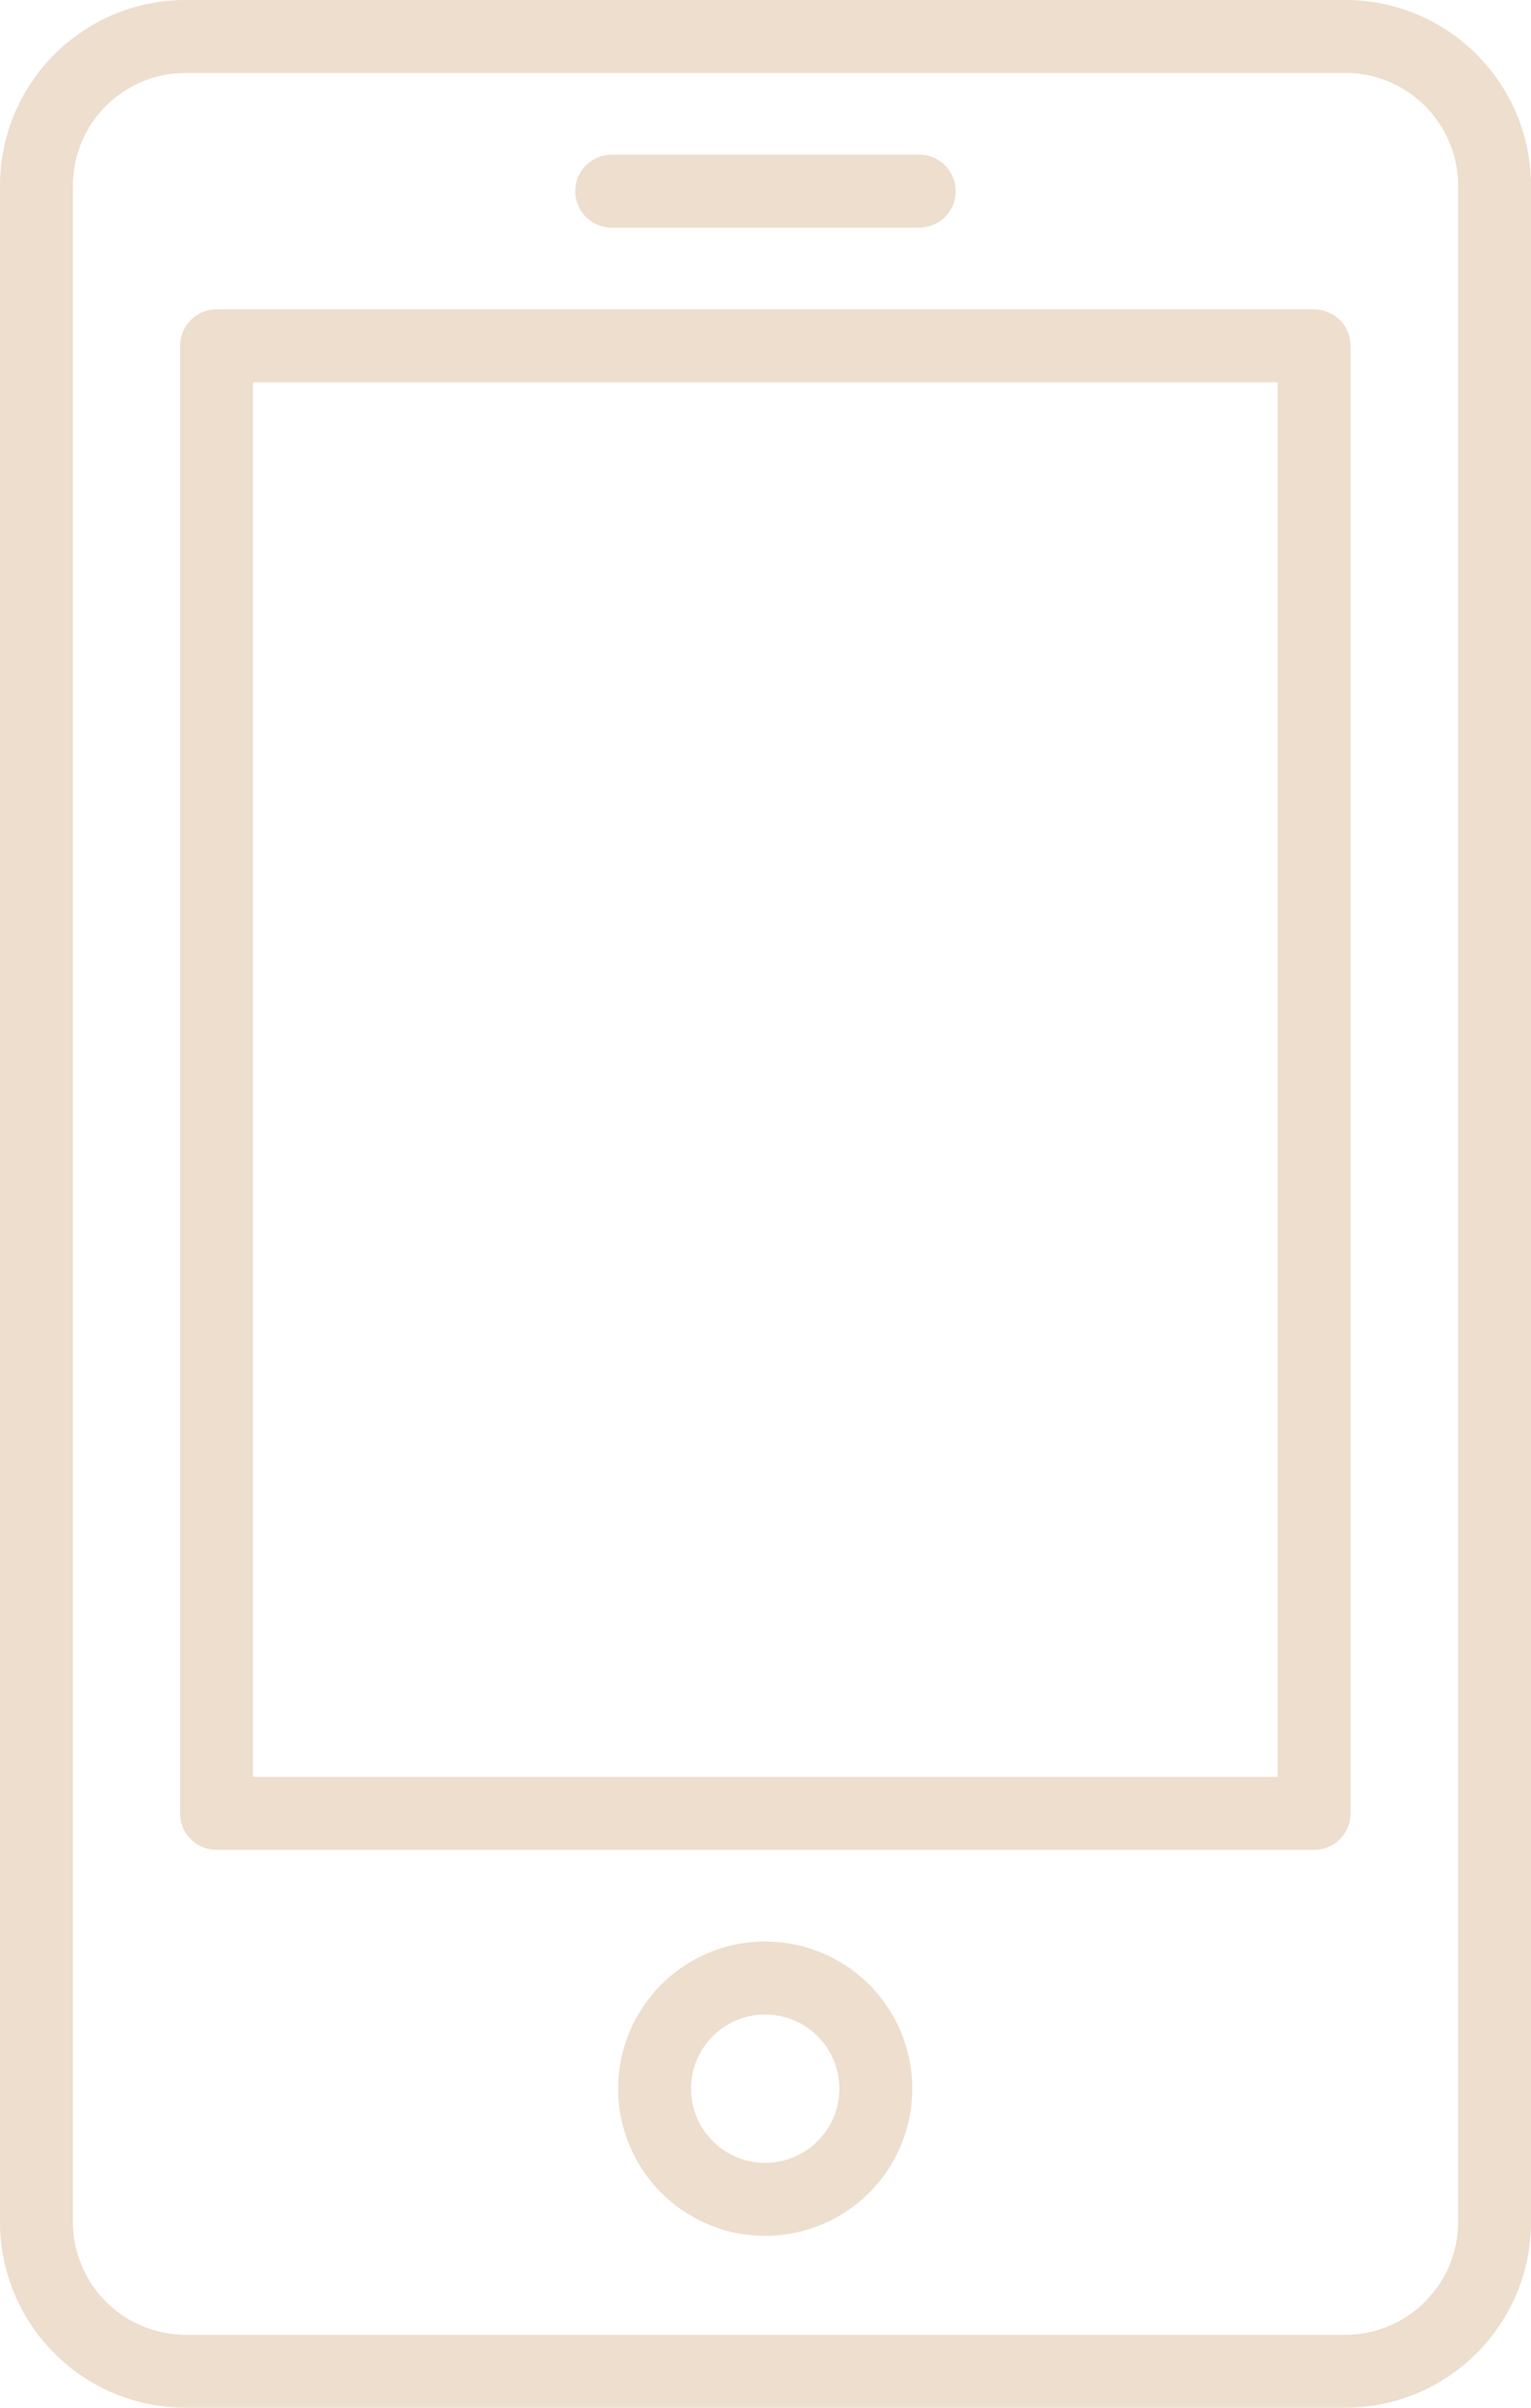
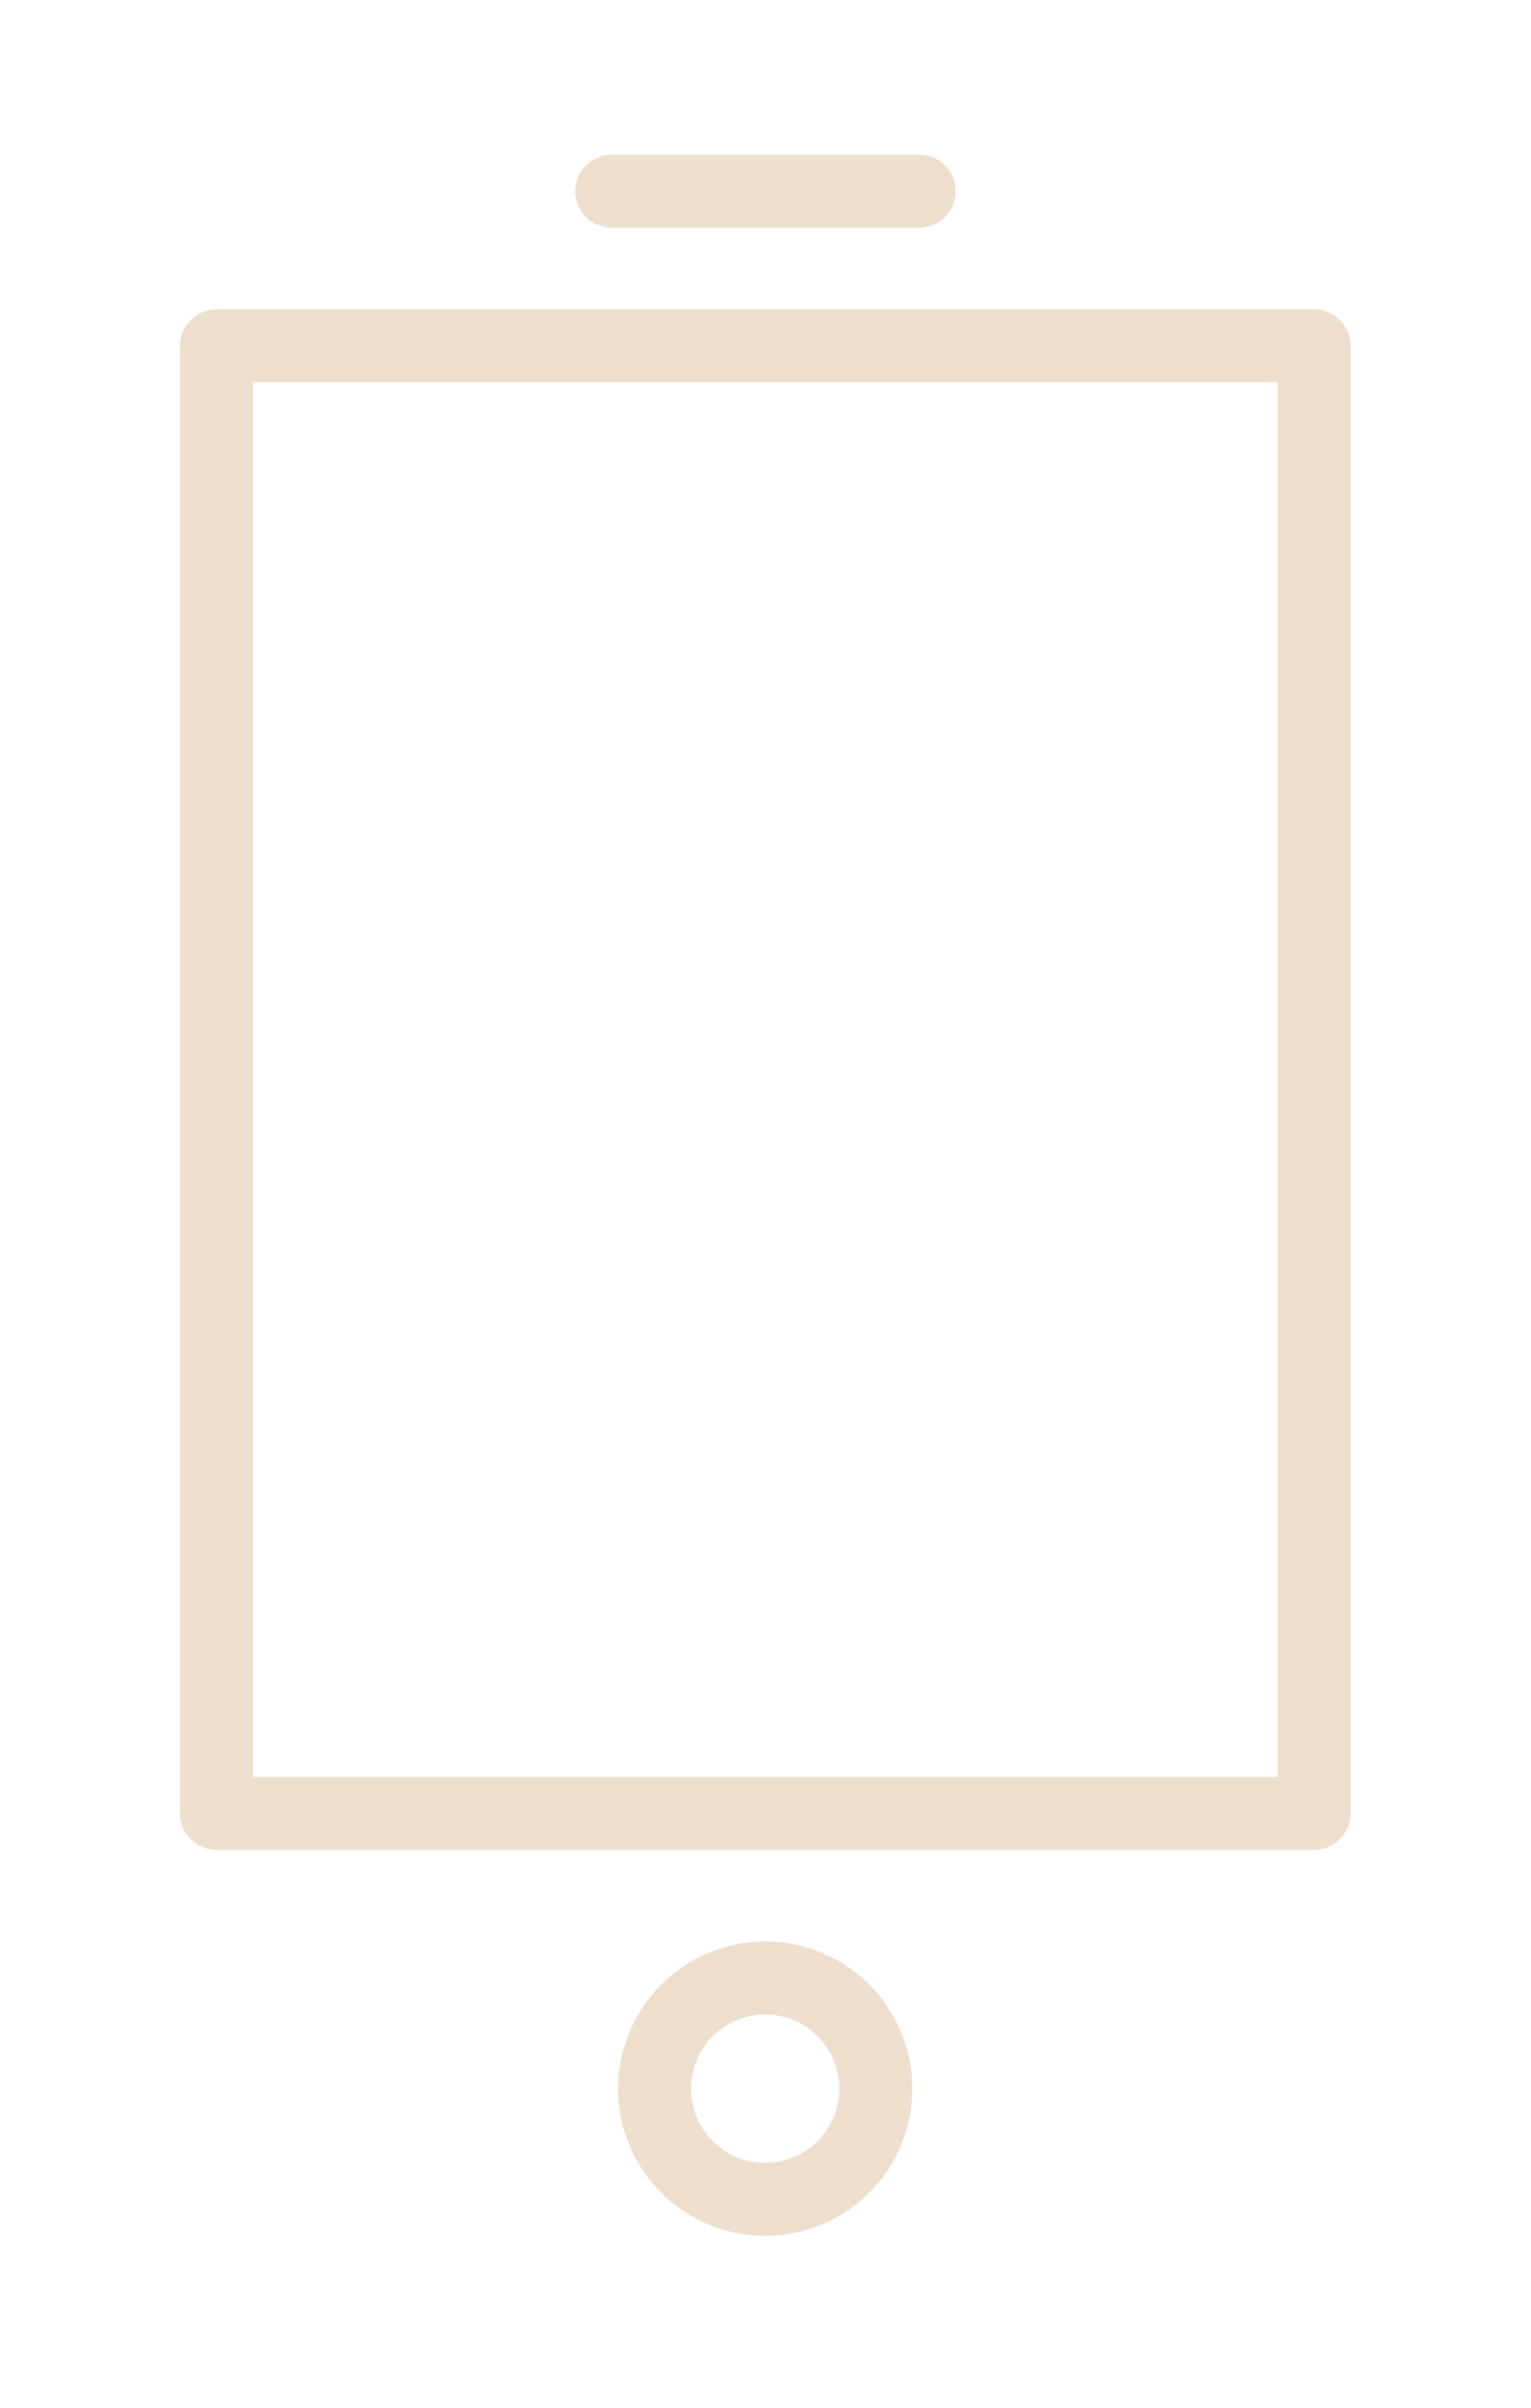
<svg xmlns="http://www.w3.org/2000/svg" xmlns:xlink="http://www.w3.org/1999/xlink" width="21" height="33" viewBox="0 0 21 33">
  <defs>
-     <path id="b6rha" d="M37.453 6189.5H21.547a2.047 2.047 0 0 1-2.047-2.047v-27.906c0-1.13.916-2.047 2.047-2.047h15.906c1.13 0 2.047.917 2.047 2.047v27.906c0 1.13-.917 2.047-2.047 2.047z" />
    <path id="b6rhb" d="M21.97 6181.854h15.055v-20.114H21.97z" />
    <path id="b6rhc" d="M31.013 6185.627a1.517 1.517 0 1 1-3.034 0 1.517 1.517 0 0 1 3.034 0z" />
    <path id="b6rhd" d="M31.609 6159.62H27.39" />
  </defs>
  <g>
    <g transform="translate(-19 -6157)">
      <g>
        <use fill="#fff" fill-opacity="0" stroke="#eddecd" stroke-miterlimit="50" xlink:href="#b6rha" />
      </g>
      <g>
        <use fill="#fff" fill-opacity="0" stroke="#eddecd" stroke-linejoin="round" stroke-miterlimit="50" xlink:href="#b6rhb" />
      </g>
      <g>
        <use fill="#fff" fill-opacity="0" stroke="#eddecd" stroke-miterlimit="50" xlink:href="#b6rhc" />
      </g>
      <g>
        <use fill="#fff" fill-opacity="0" stroke="#eddecd" stroke-linecap="round" stroke-linejoin="round" stroke-miterlimit="50" xlink:href="#b6rhd" />
      </g>
    </g>
  </g>
</svg>